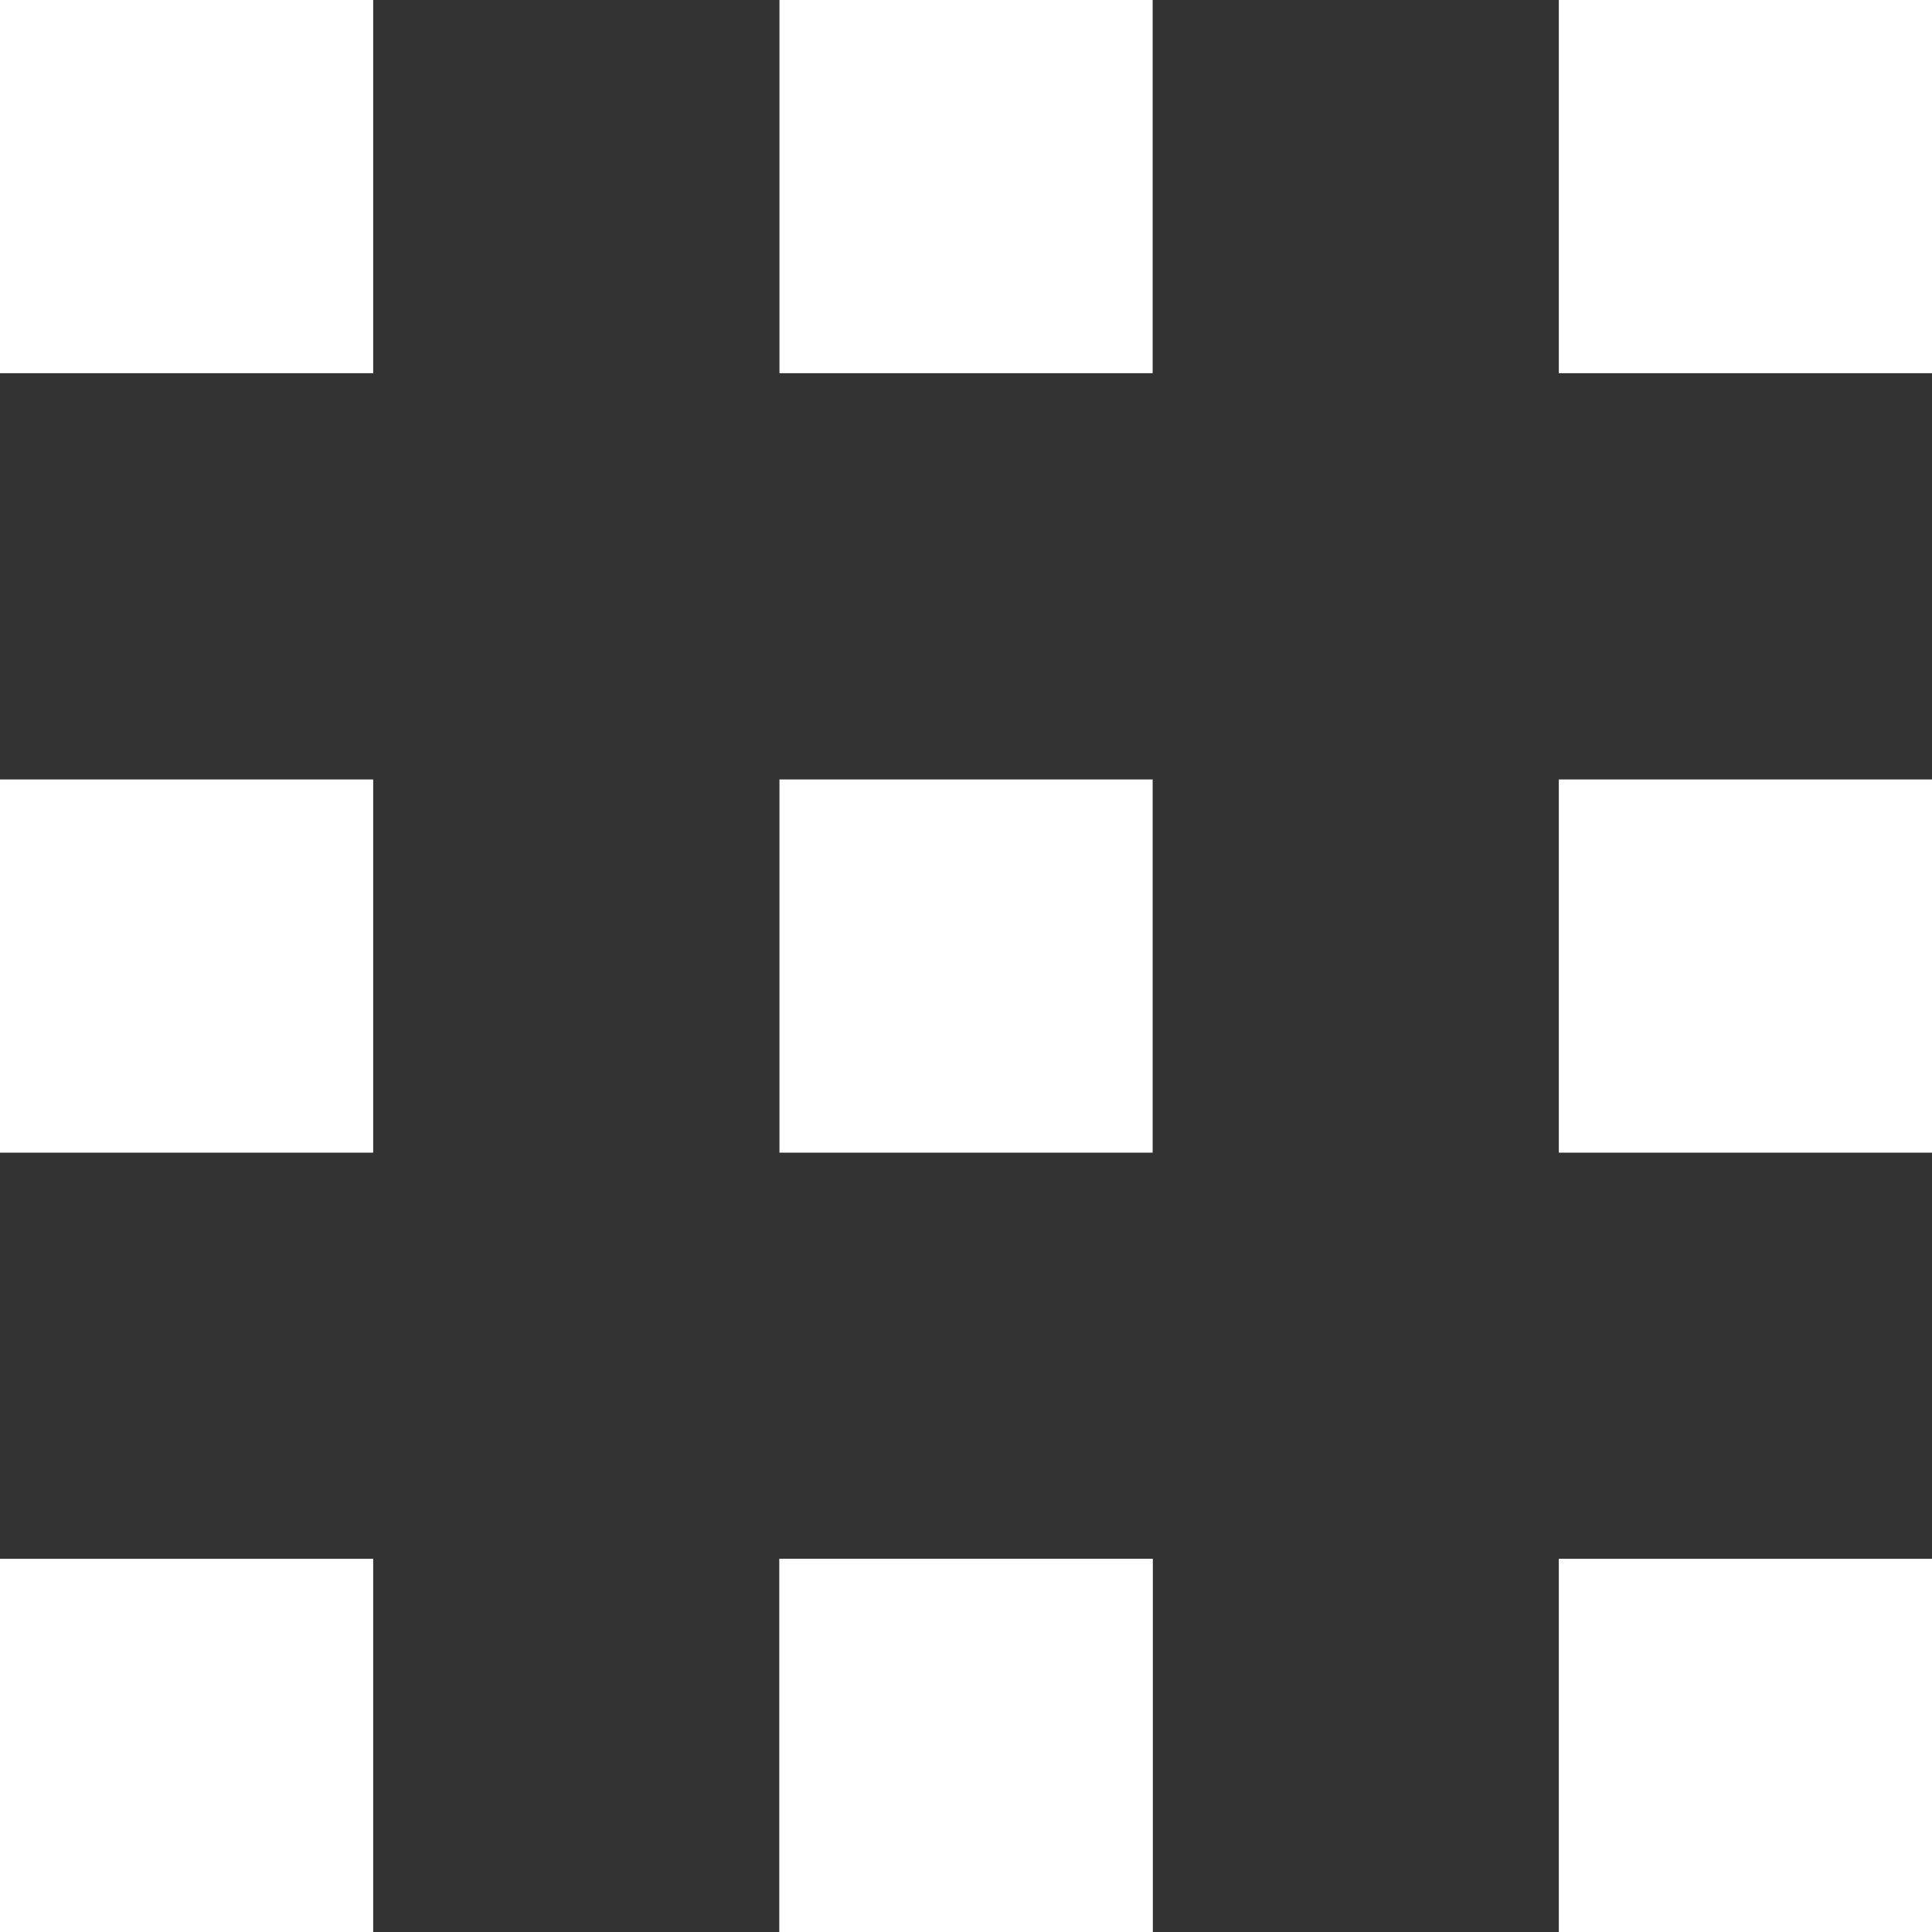
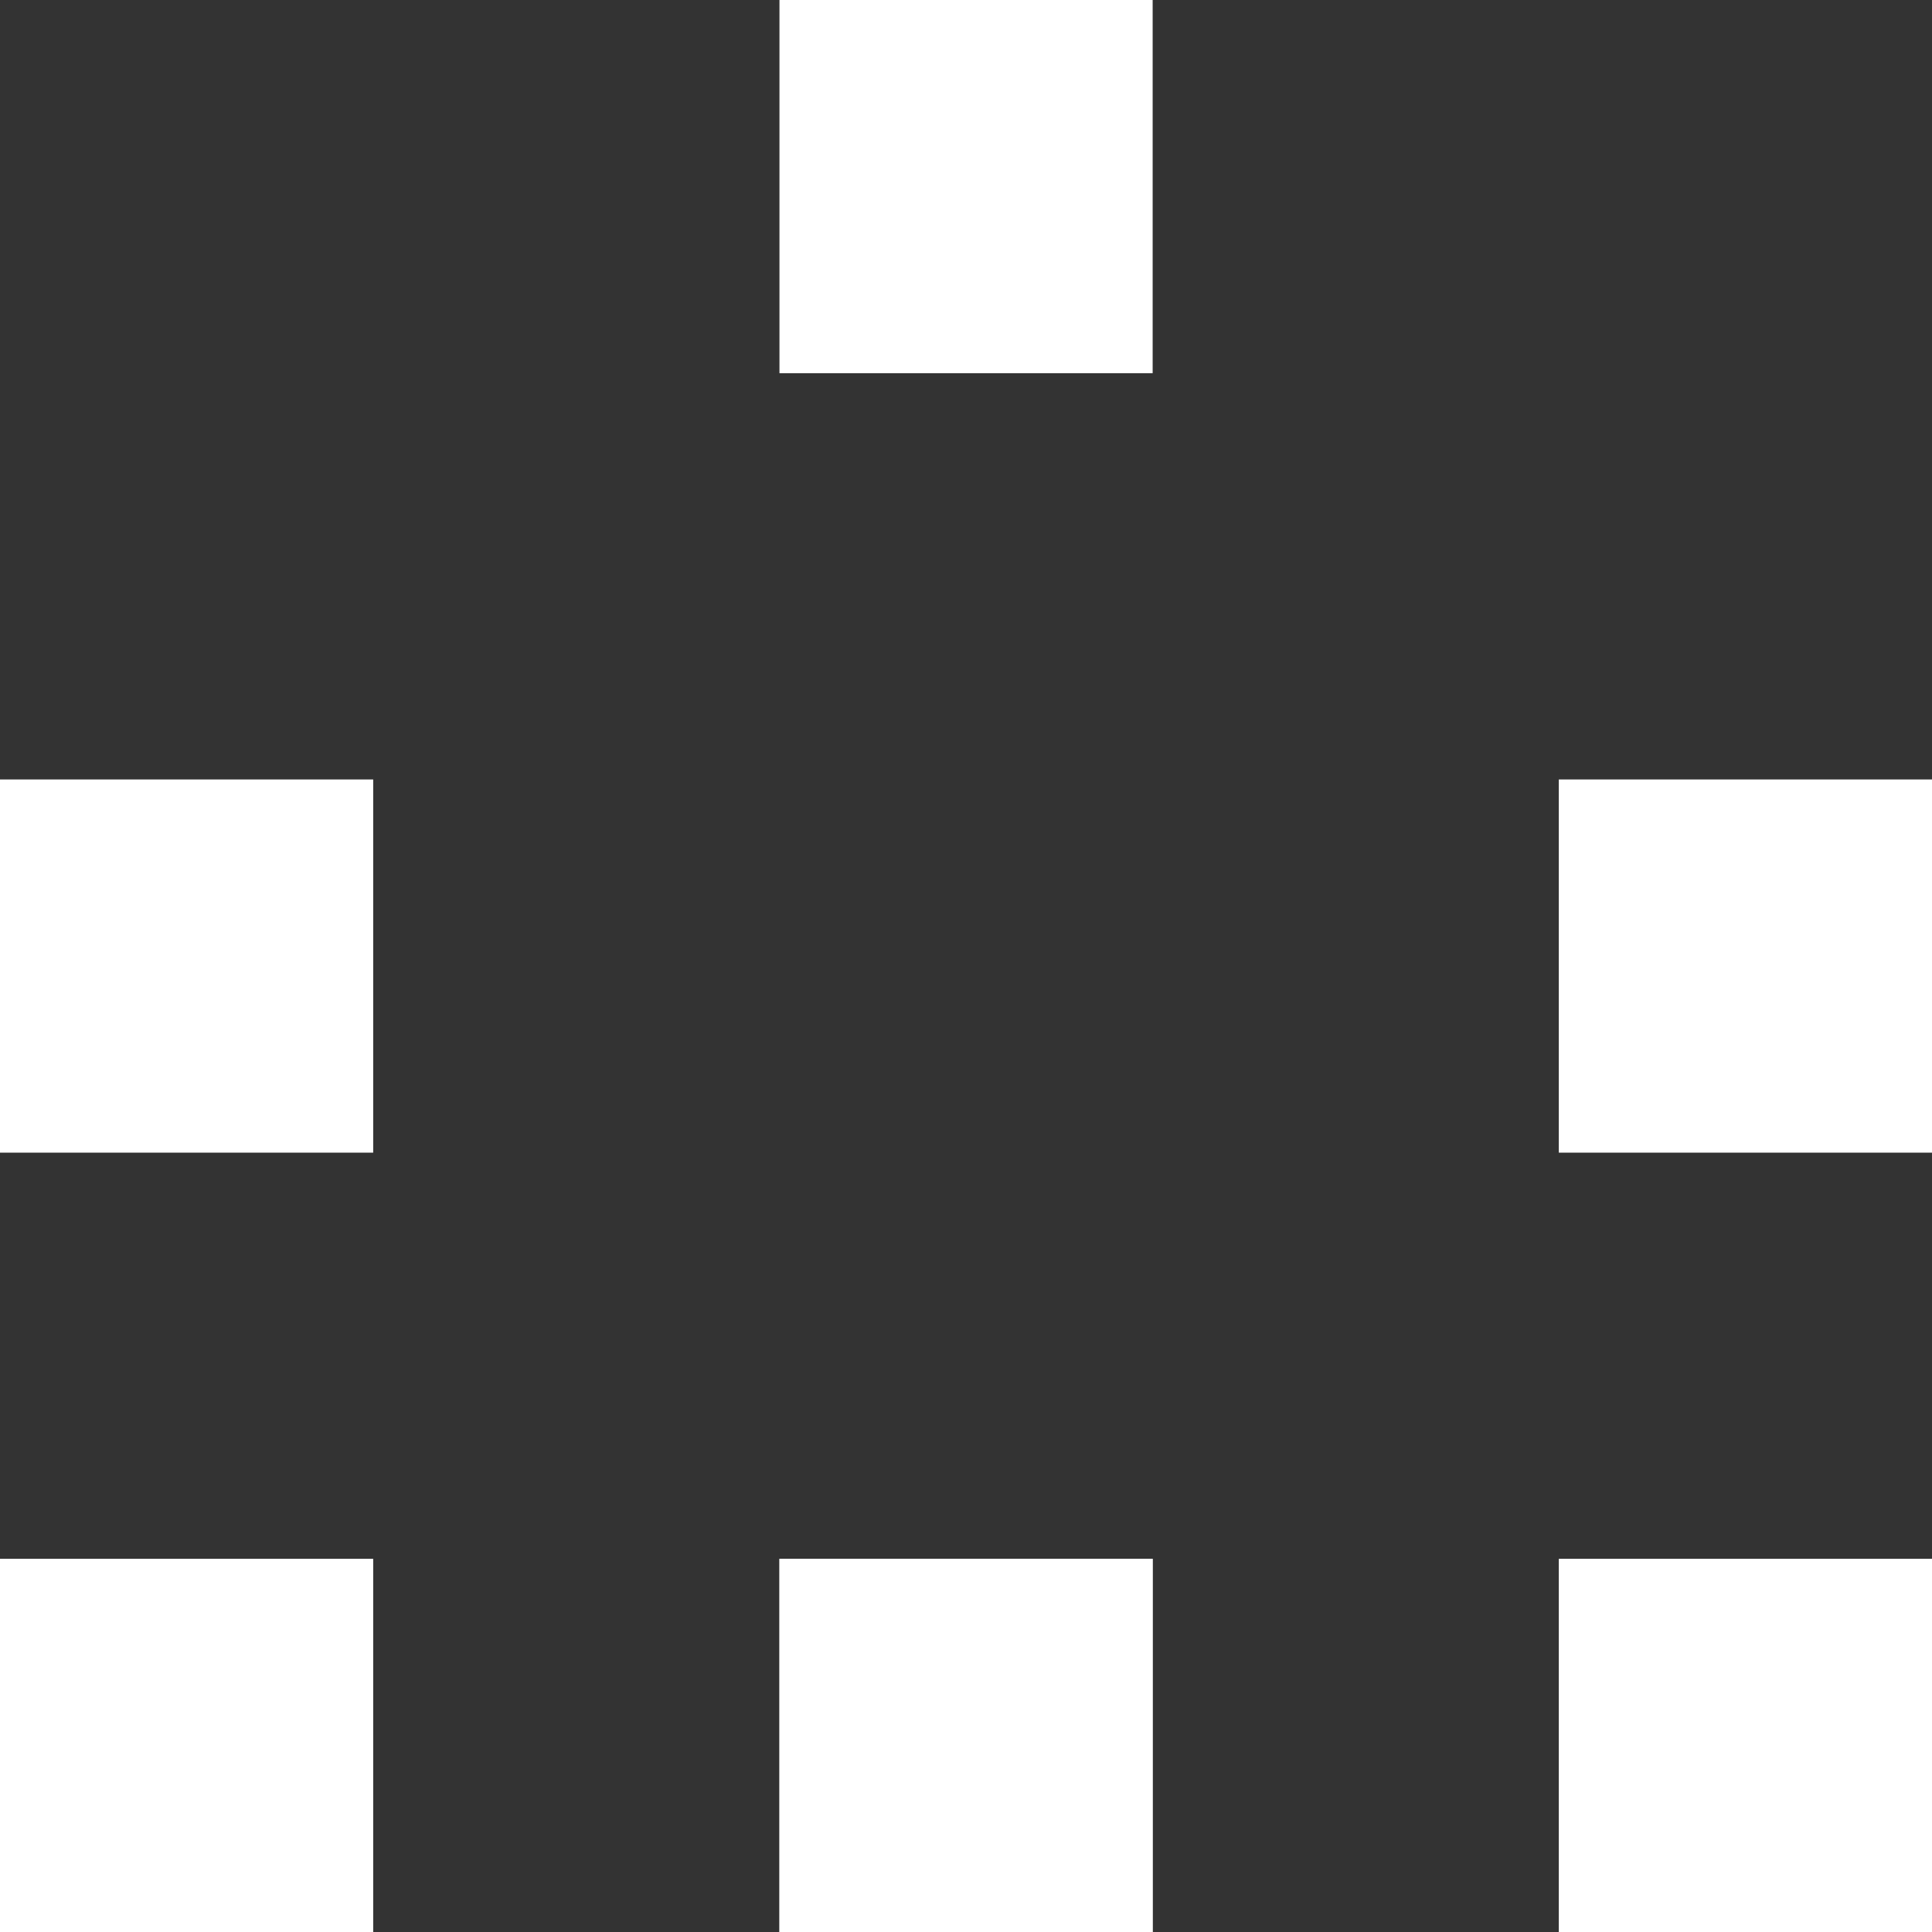
<svg xmlns="http://www.w3.org/2000/svg" id="Layer_1" width="17.99" height="17.99" version="1.1" viewBox="0 0 17.99 17.99">
  <rect x="0" y="0" width="17.99" height="17.99" fill="#333333" stroke="none" />
-   <rect width="3.475" height="3.475" style="fill: #fff;" />
  <rect x="7.258" width="3.475" height="3.475" style="fill: #fff;" />
-   <rect x="14.515" width="3.475" height="3.475" style="fill: #fff;" />
  <rect x="14.515" y="7.258" width="3.475" height="3.475" style="fill: #fff;" />
-   <rect x="7.258" y="7.258" width="3.475" height="3.475" style="fill: #fff;" />
  <rect y="7.258" width="3.475" height="3.475" style="fill: #fff;" />
  <rect y="14.515" width="3.475" height="3.475" style="fill: #fff;" />
  <rect x="7.258" y="14.515" width="3.475" height="3.475" style="fill: #fff;" />
  <rect x="14.515" y="14.515" width="3.475" height="3.475" style="fill: #fff;" />
  <rect x="7.258" y="14.515" width="3.475" height="3.475" style="fill: #fff;" />
</svg>